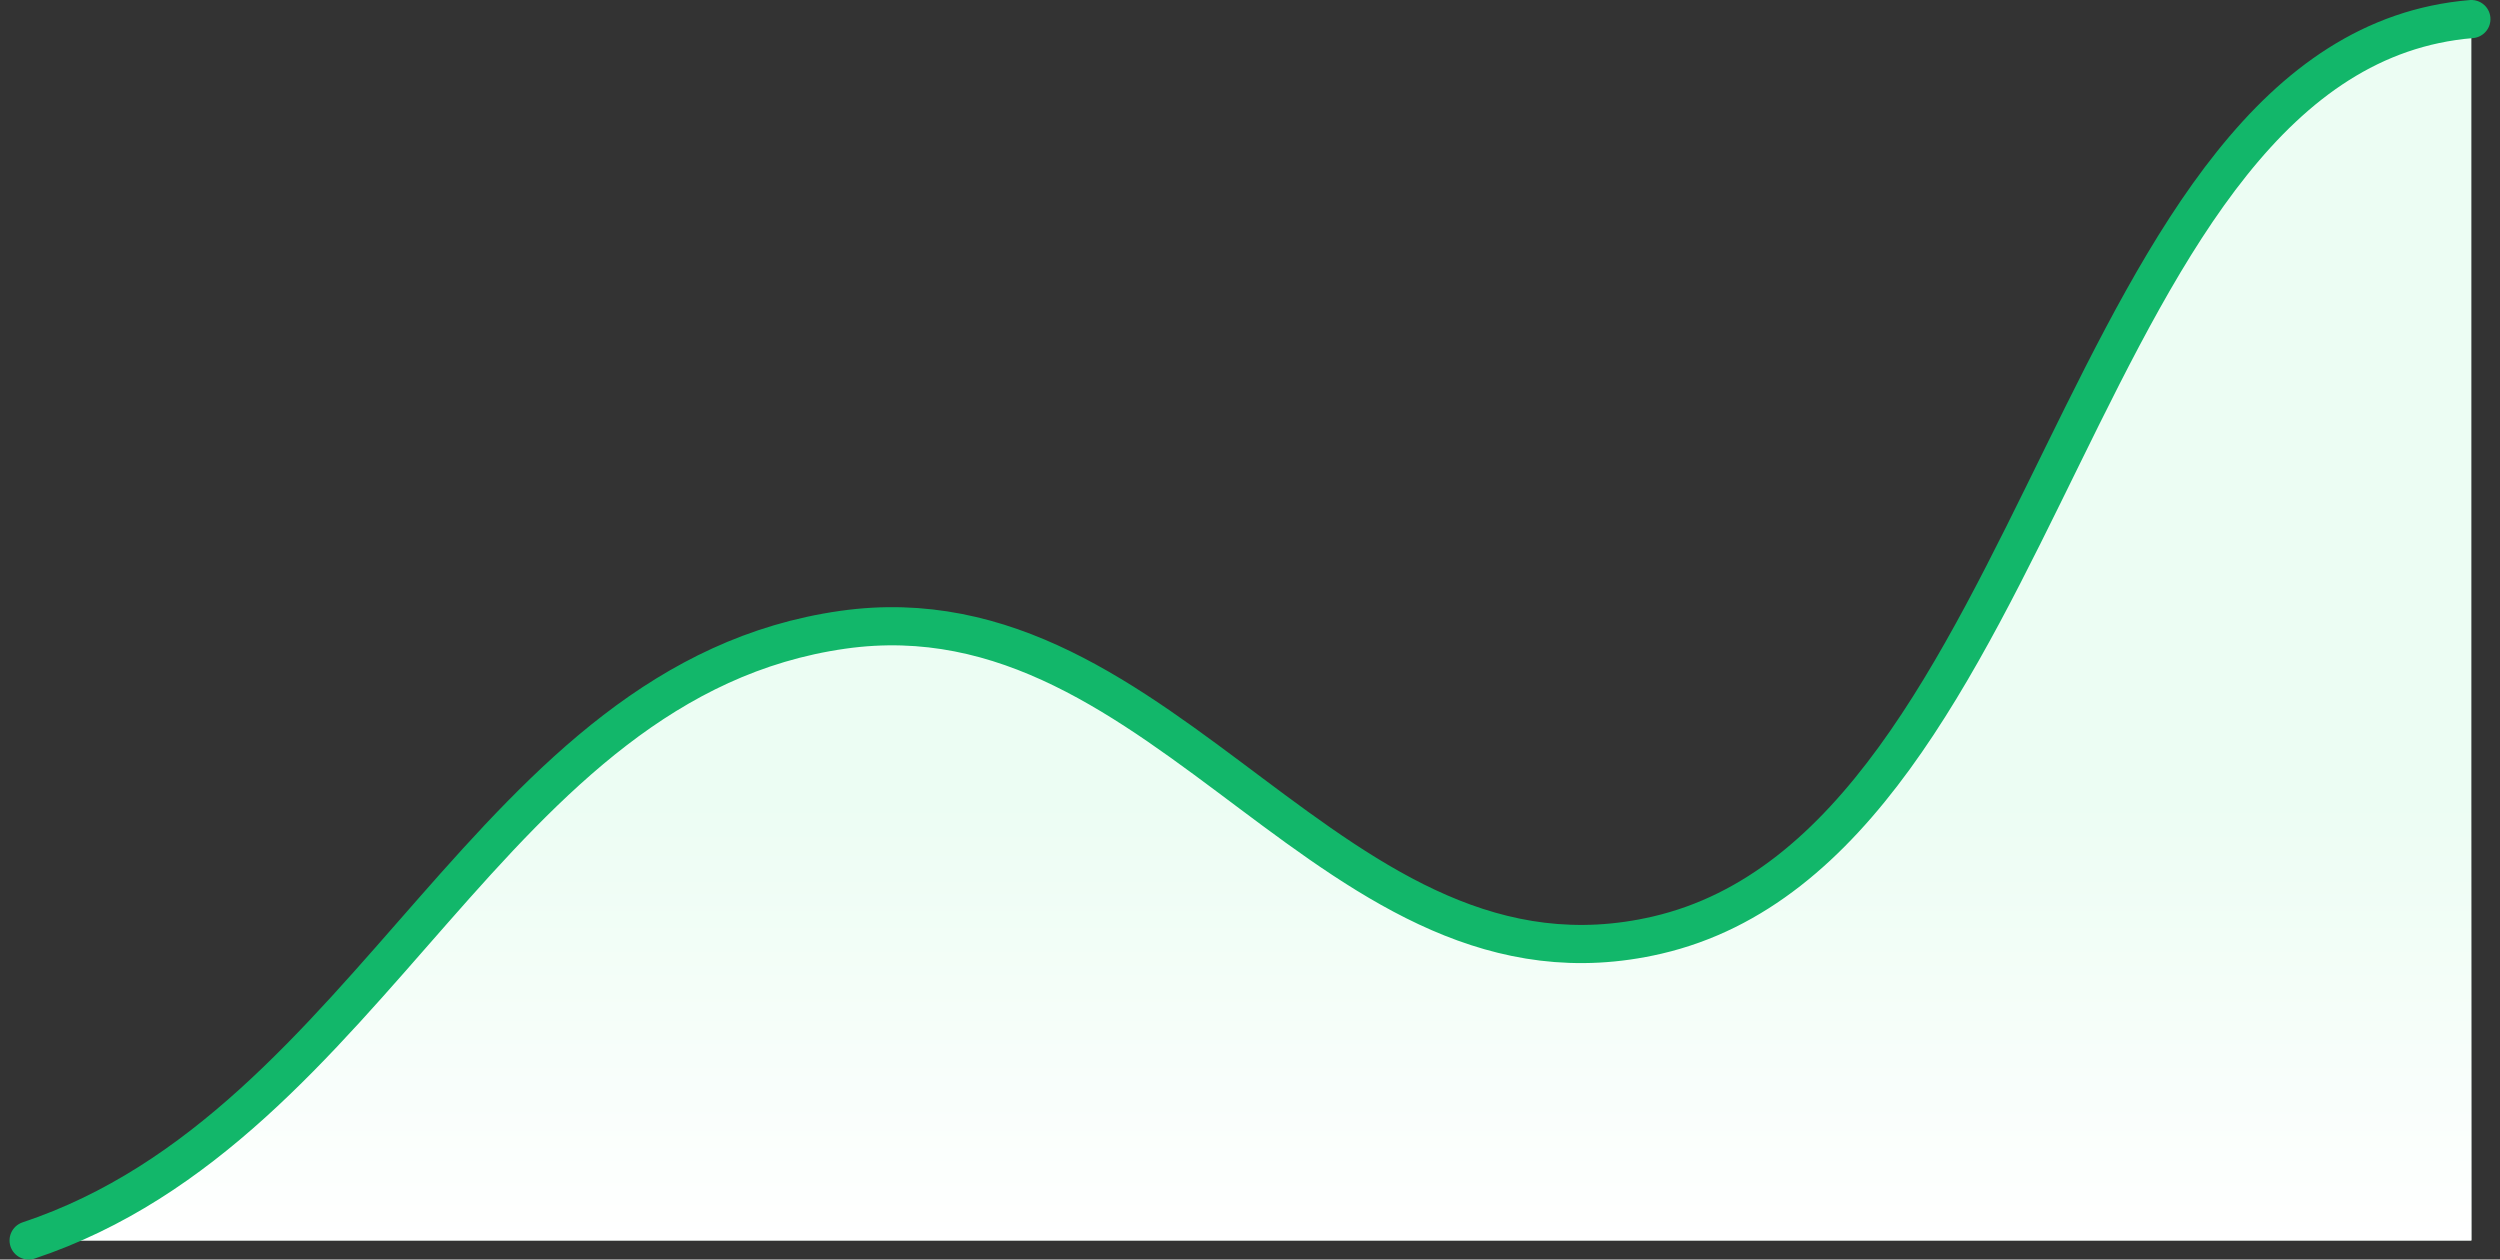
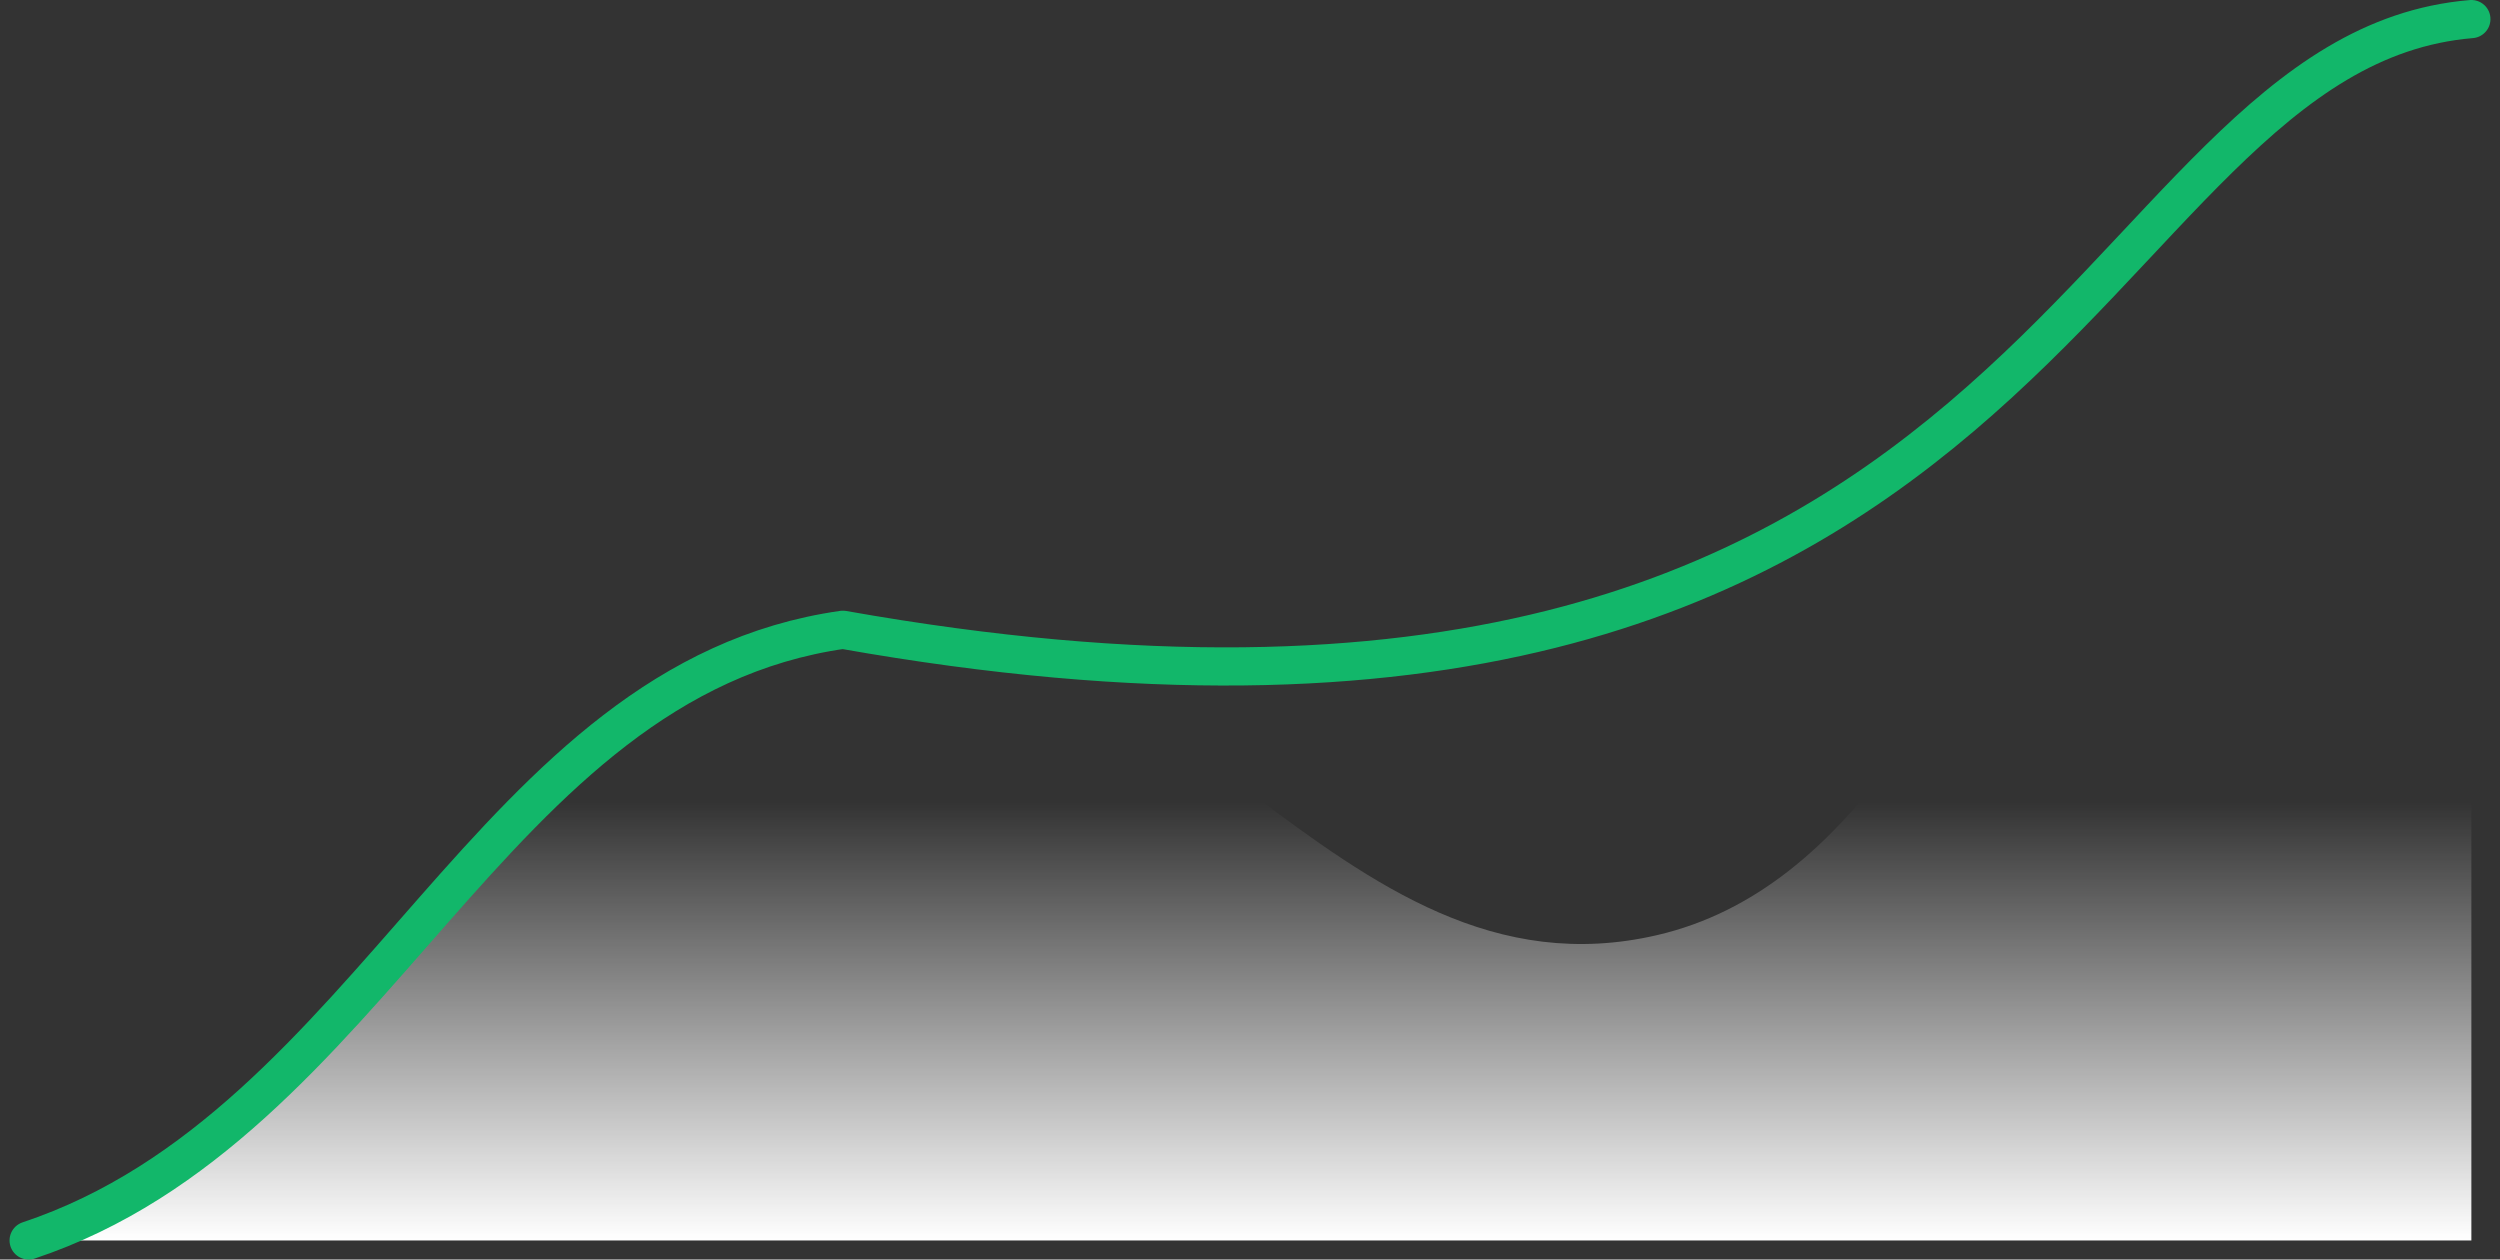
<svg xmlns="http://www.w3.org/2000/svg" width="131" height="66" viewBox="0 0 131 66" fill="none">
  <rect x="0" y="0" width="131" height="66" fill="#333333" stroke="none" />
-   <path d="M129.5 1C108.704 2.733 107.416 44.222 86.833 49C69.86 52.94 61.266 30.574 44.167 33C25.62 35.632 19.686 58.938 1.5 65H129.5V1Z" fill="#ECFDF3" />
  <path d="M129.5 1C108.704 2.733 107.416 44.222 86.833 49C69.86 52.94 61.266 30.574 44.167 33C25.62 35.632 19.686 58.938 1.5 65H129.5V1Z" fill="url(#paint0_linear_6_2533)" />
-   <path d="M1.5 65C19.686 58.938 25.62 35.632 44.167 33C61.266 30.574 69.86 52.94 86.833 49C107.416 44.222 108.704 2.733 129.5 1" stroke="#12B76A" stroke-width="2" stroke-linecap="round" stroke-linejoin="round" />
+   <path d="M1.5 65C19.686 58.938 25.62 35.632 44.167 33C107.416 44.222 108.704 2.733 129.5 1" stroke="#12B76A" stroke-width="2" stroke-linecap="round" stroke-linejoin="round" />
  <defs>
    <linearGradient id="paint0_linear_6_2533" x1="65.5" y1="1" x2="65.5" y2="65" gradientUnits="userSpaceOnUse">
      <stop offset="0.641" stop-color="white" stop-opacity="0" />
      <stop offset="1" stop-color="white" />
    </linearGradient>
  </defs>
</svg>